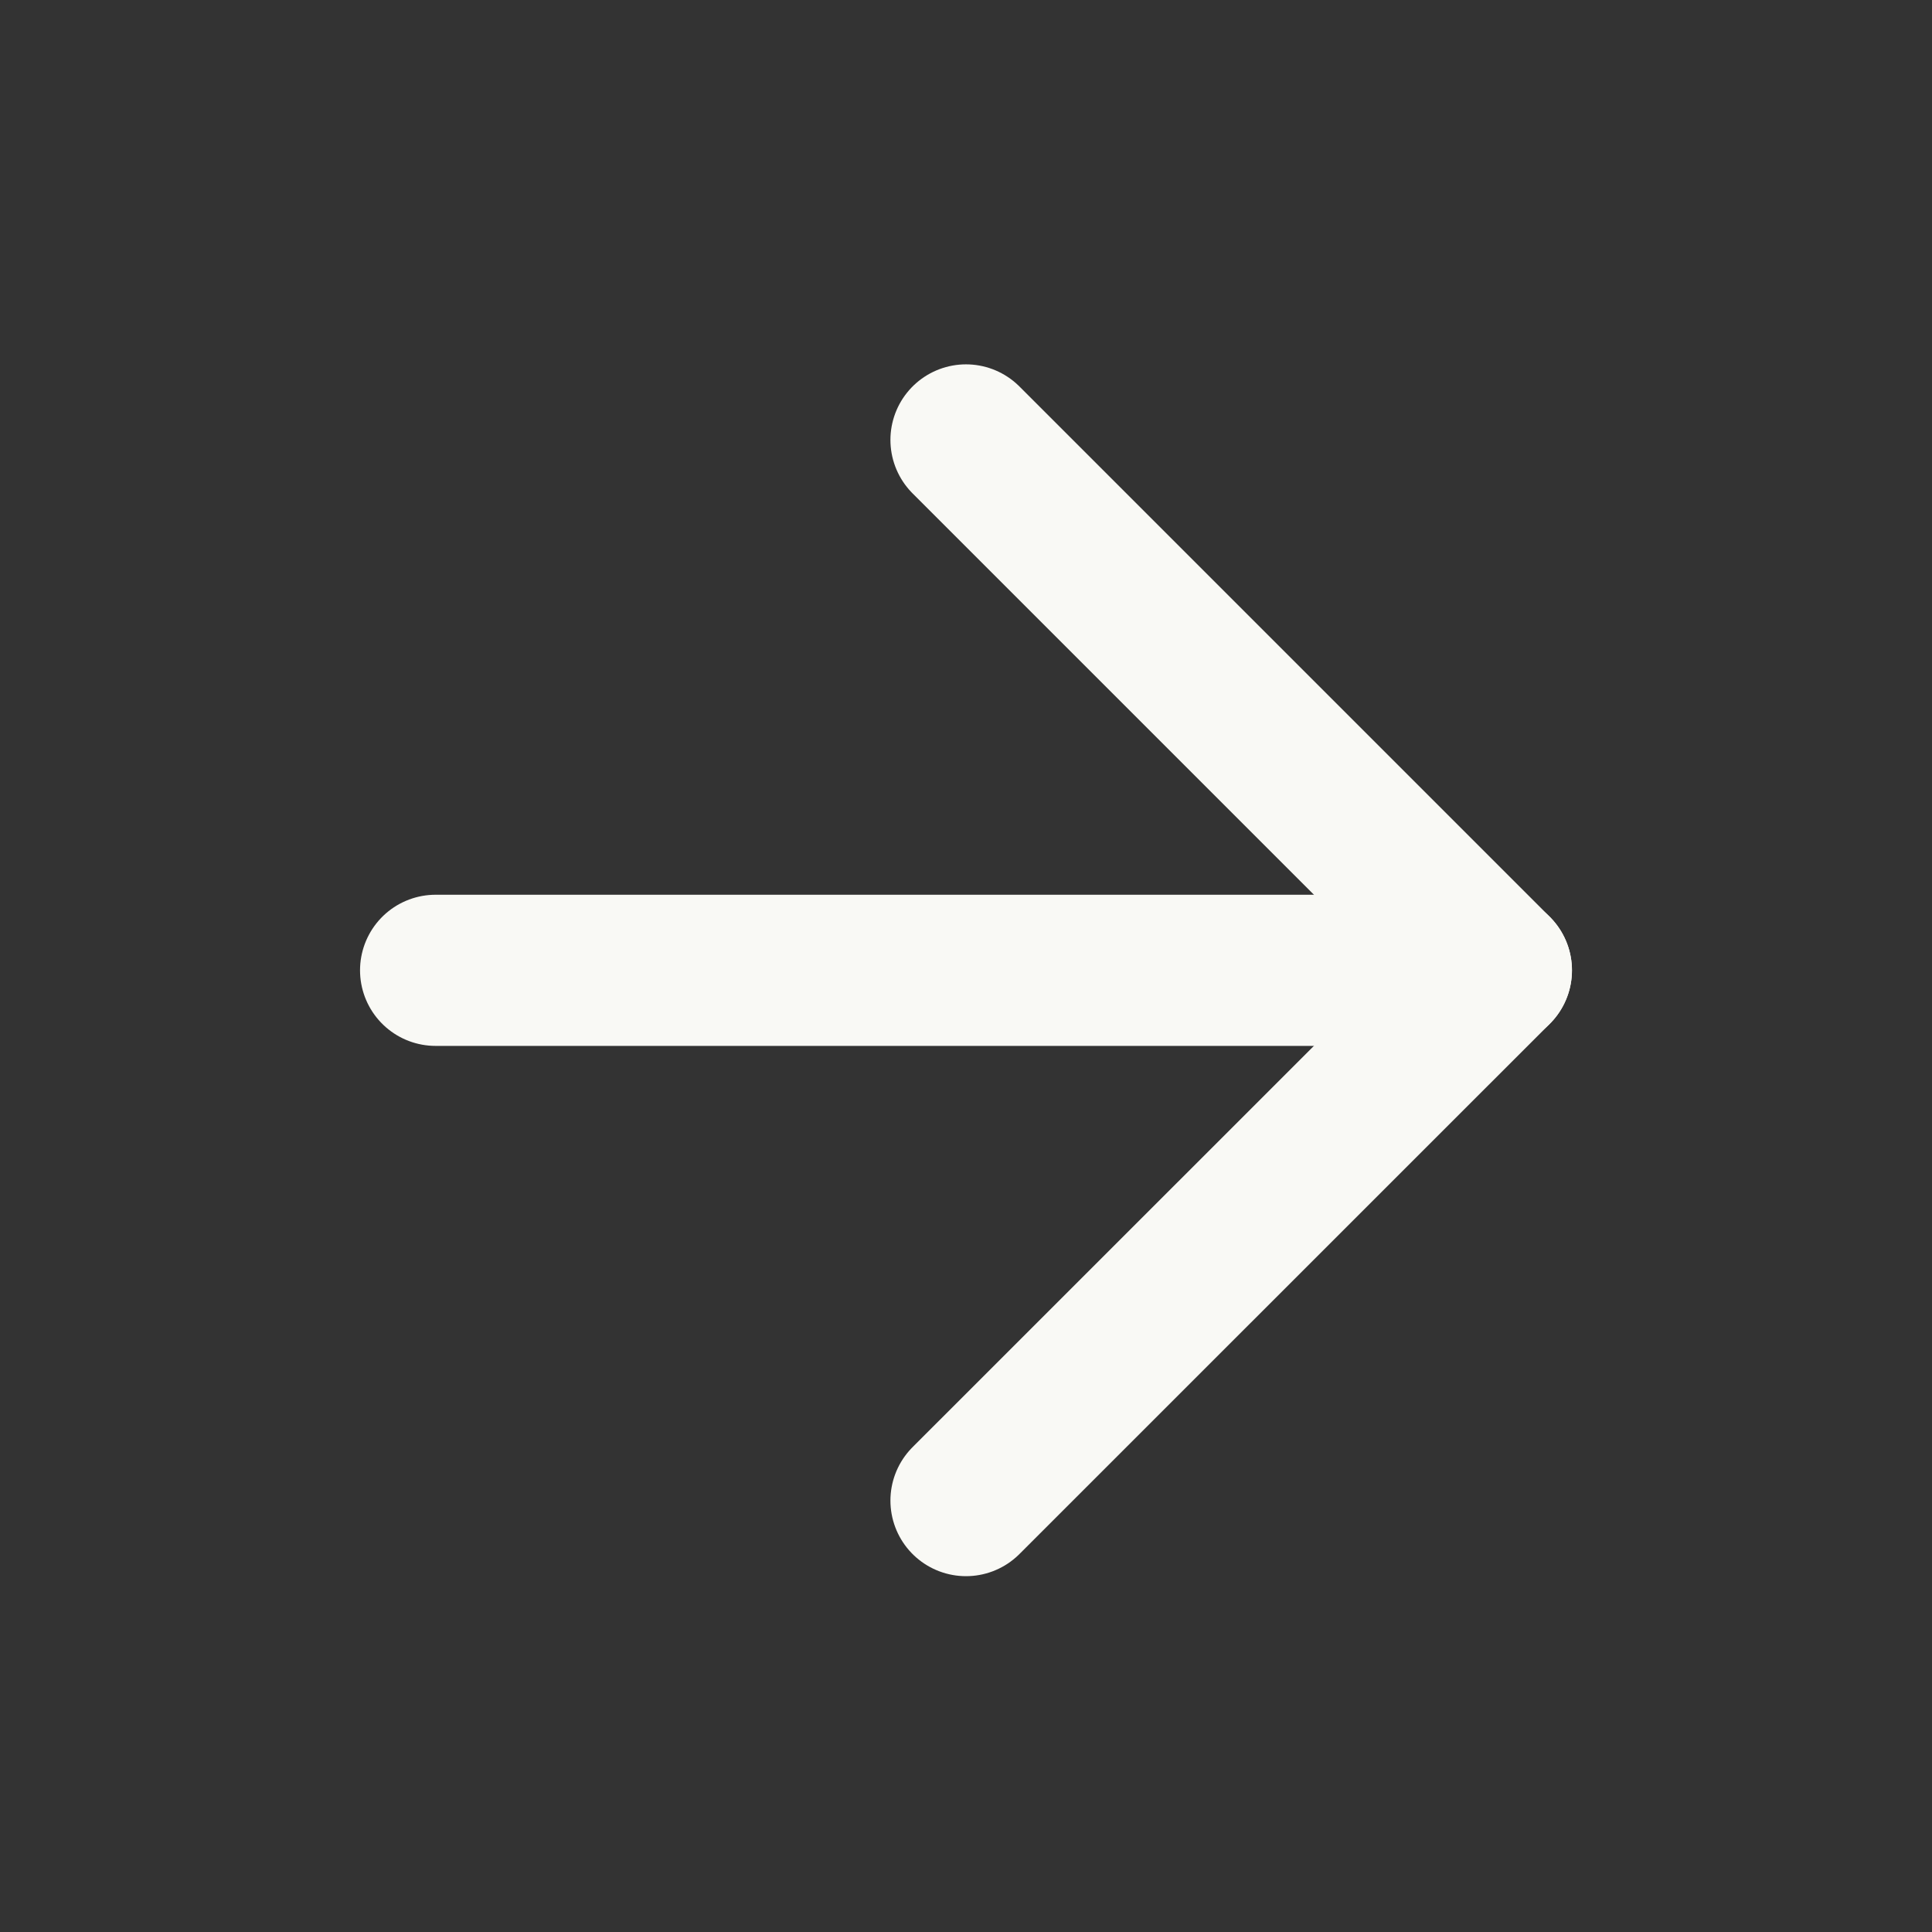
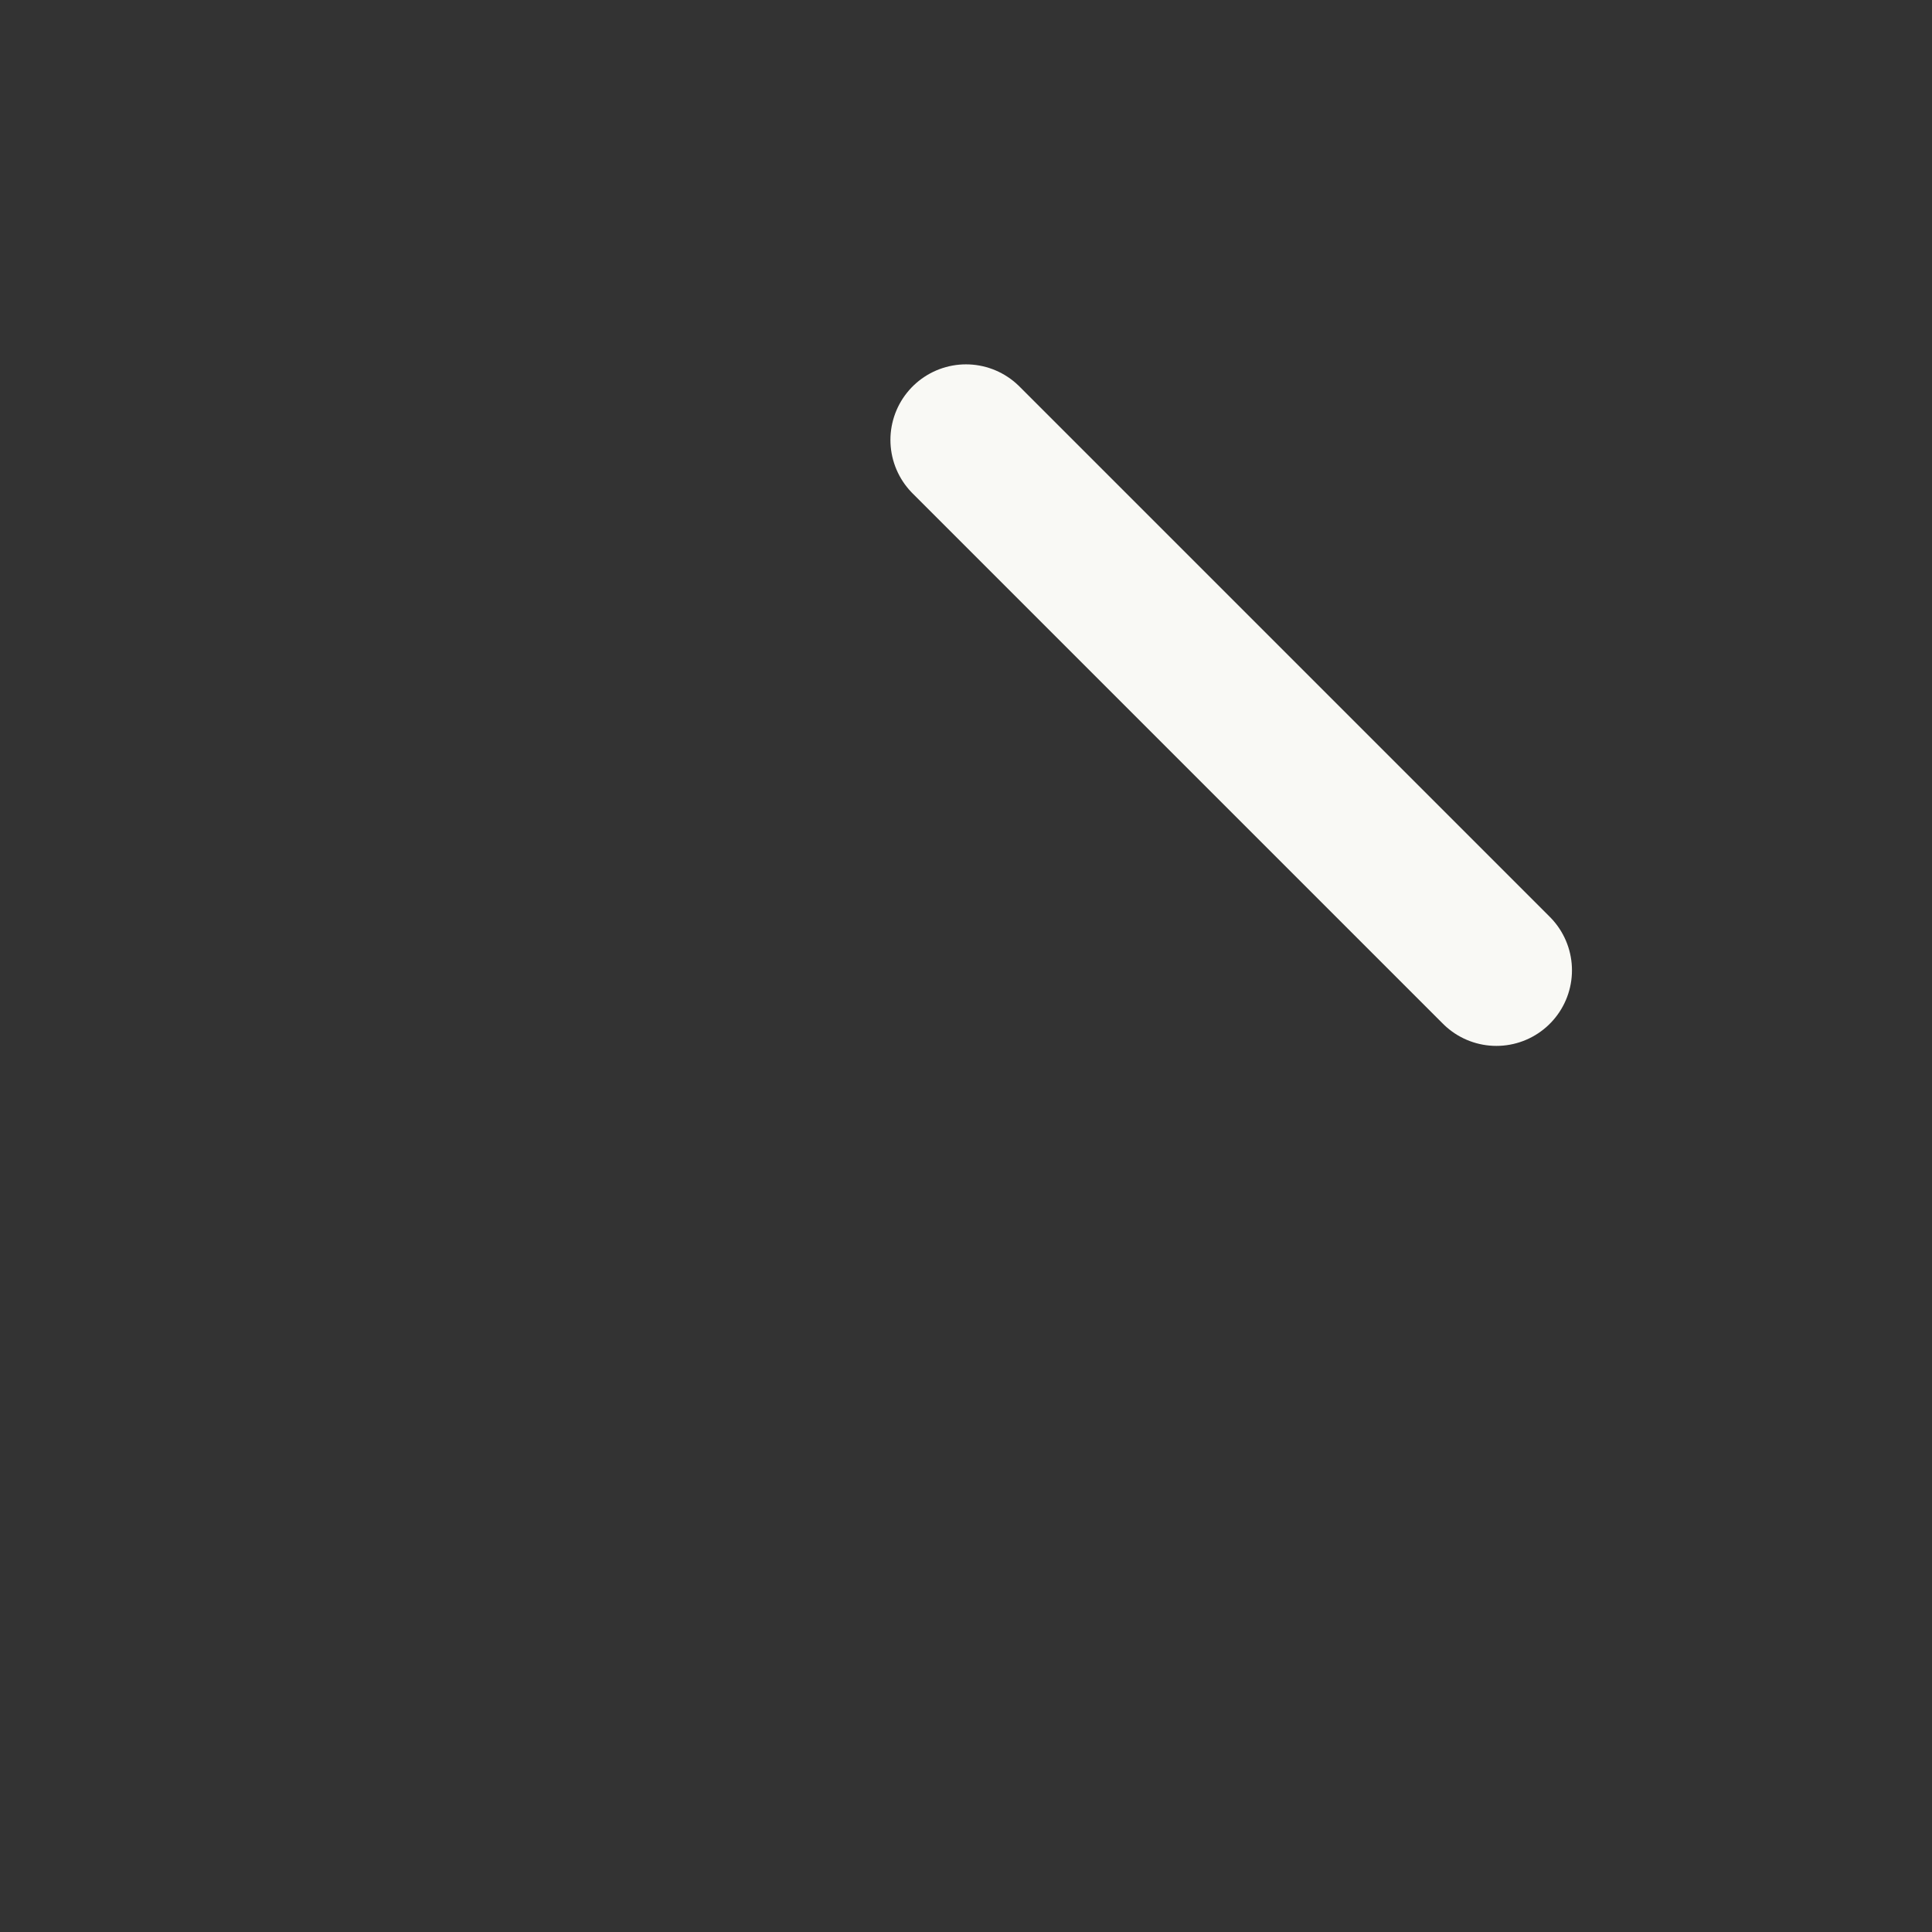
<svg xmlns="http://www.w3.org/2000/svg" width="17" height="17" viewBox="0 0 17 17" fill="none">
  <rect x="0" y="0" width="17" height="17" fill="#333333" stroke="none" />
-   <path d="M3.833 8.538H13.167" stroke="#F9F9F5" stroke-width="1.33" stroke-linecap="round" stroke-linejoin="round" />
-   <path d="M8.5 3.871L13.167 8.538L8.5 13.204" stroke="#F9F9F5" stroke-width="1.33" stroke-linecap="round" stroke-linejoin="round" />
+   <path d="M8.5 3.871L13.167 8.538" stroke="#F9F9F5" stroke-width="1.33" stroke-linecap="round" stroke-linejoin="round" />
</svg>